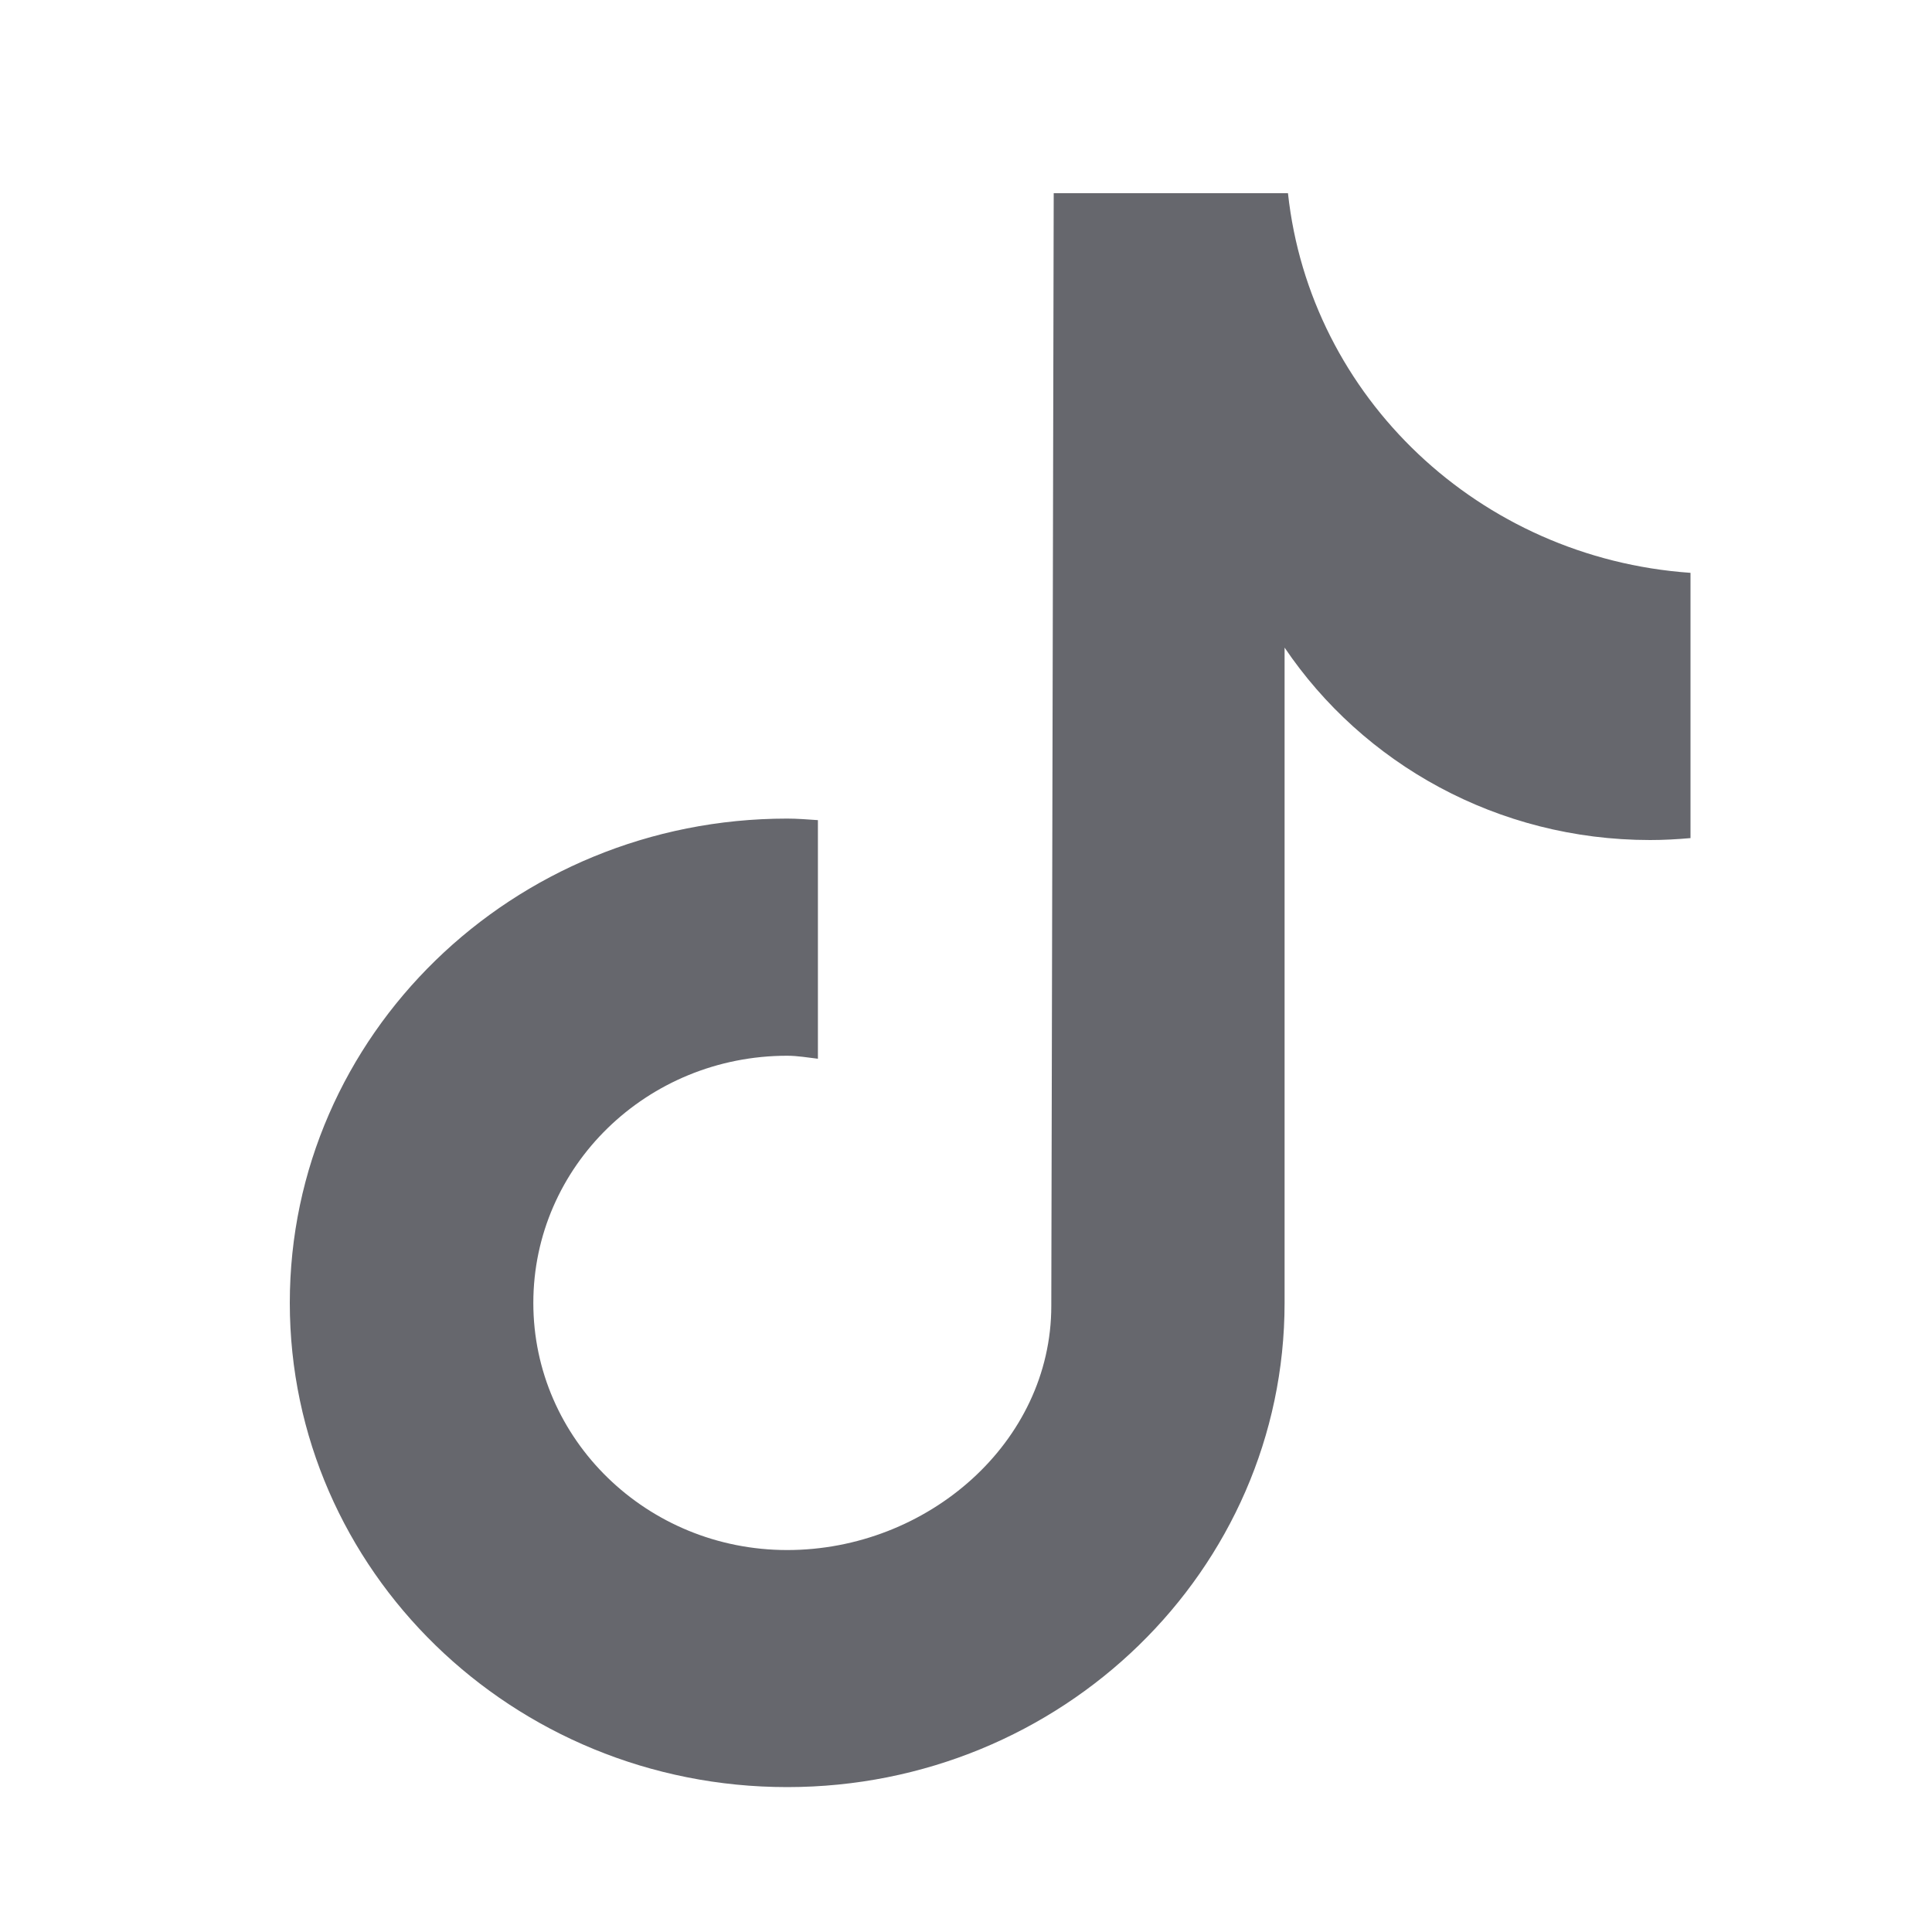
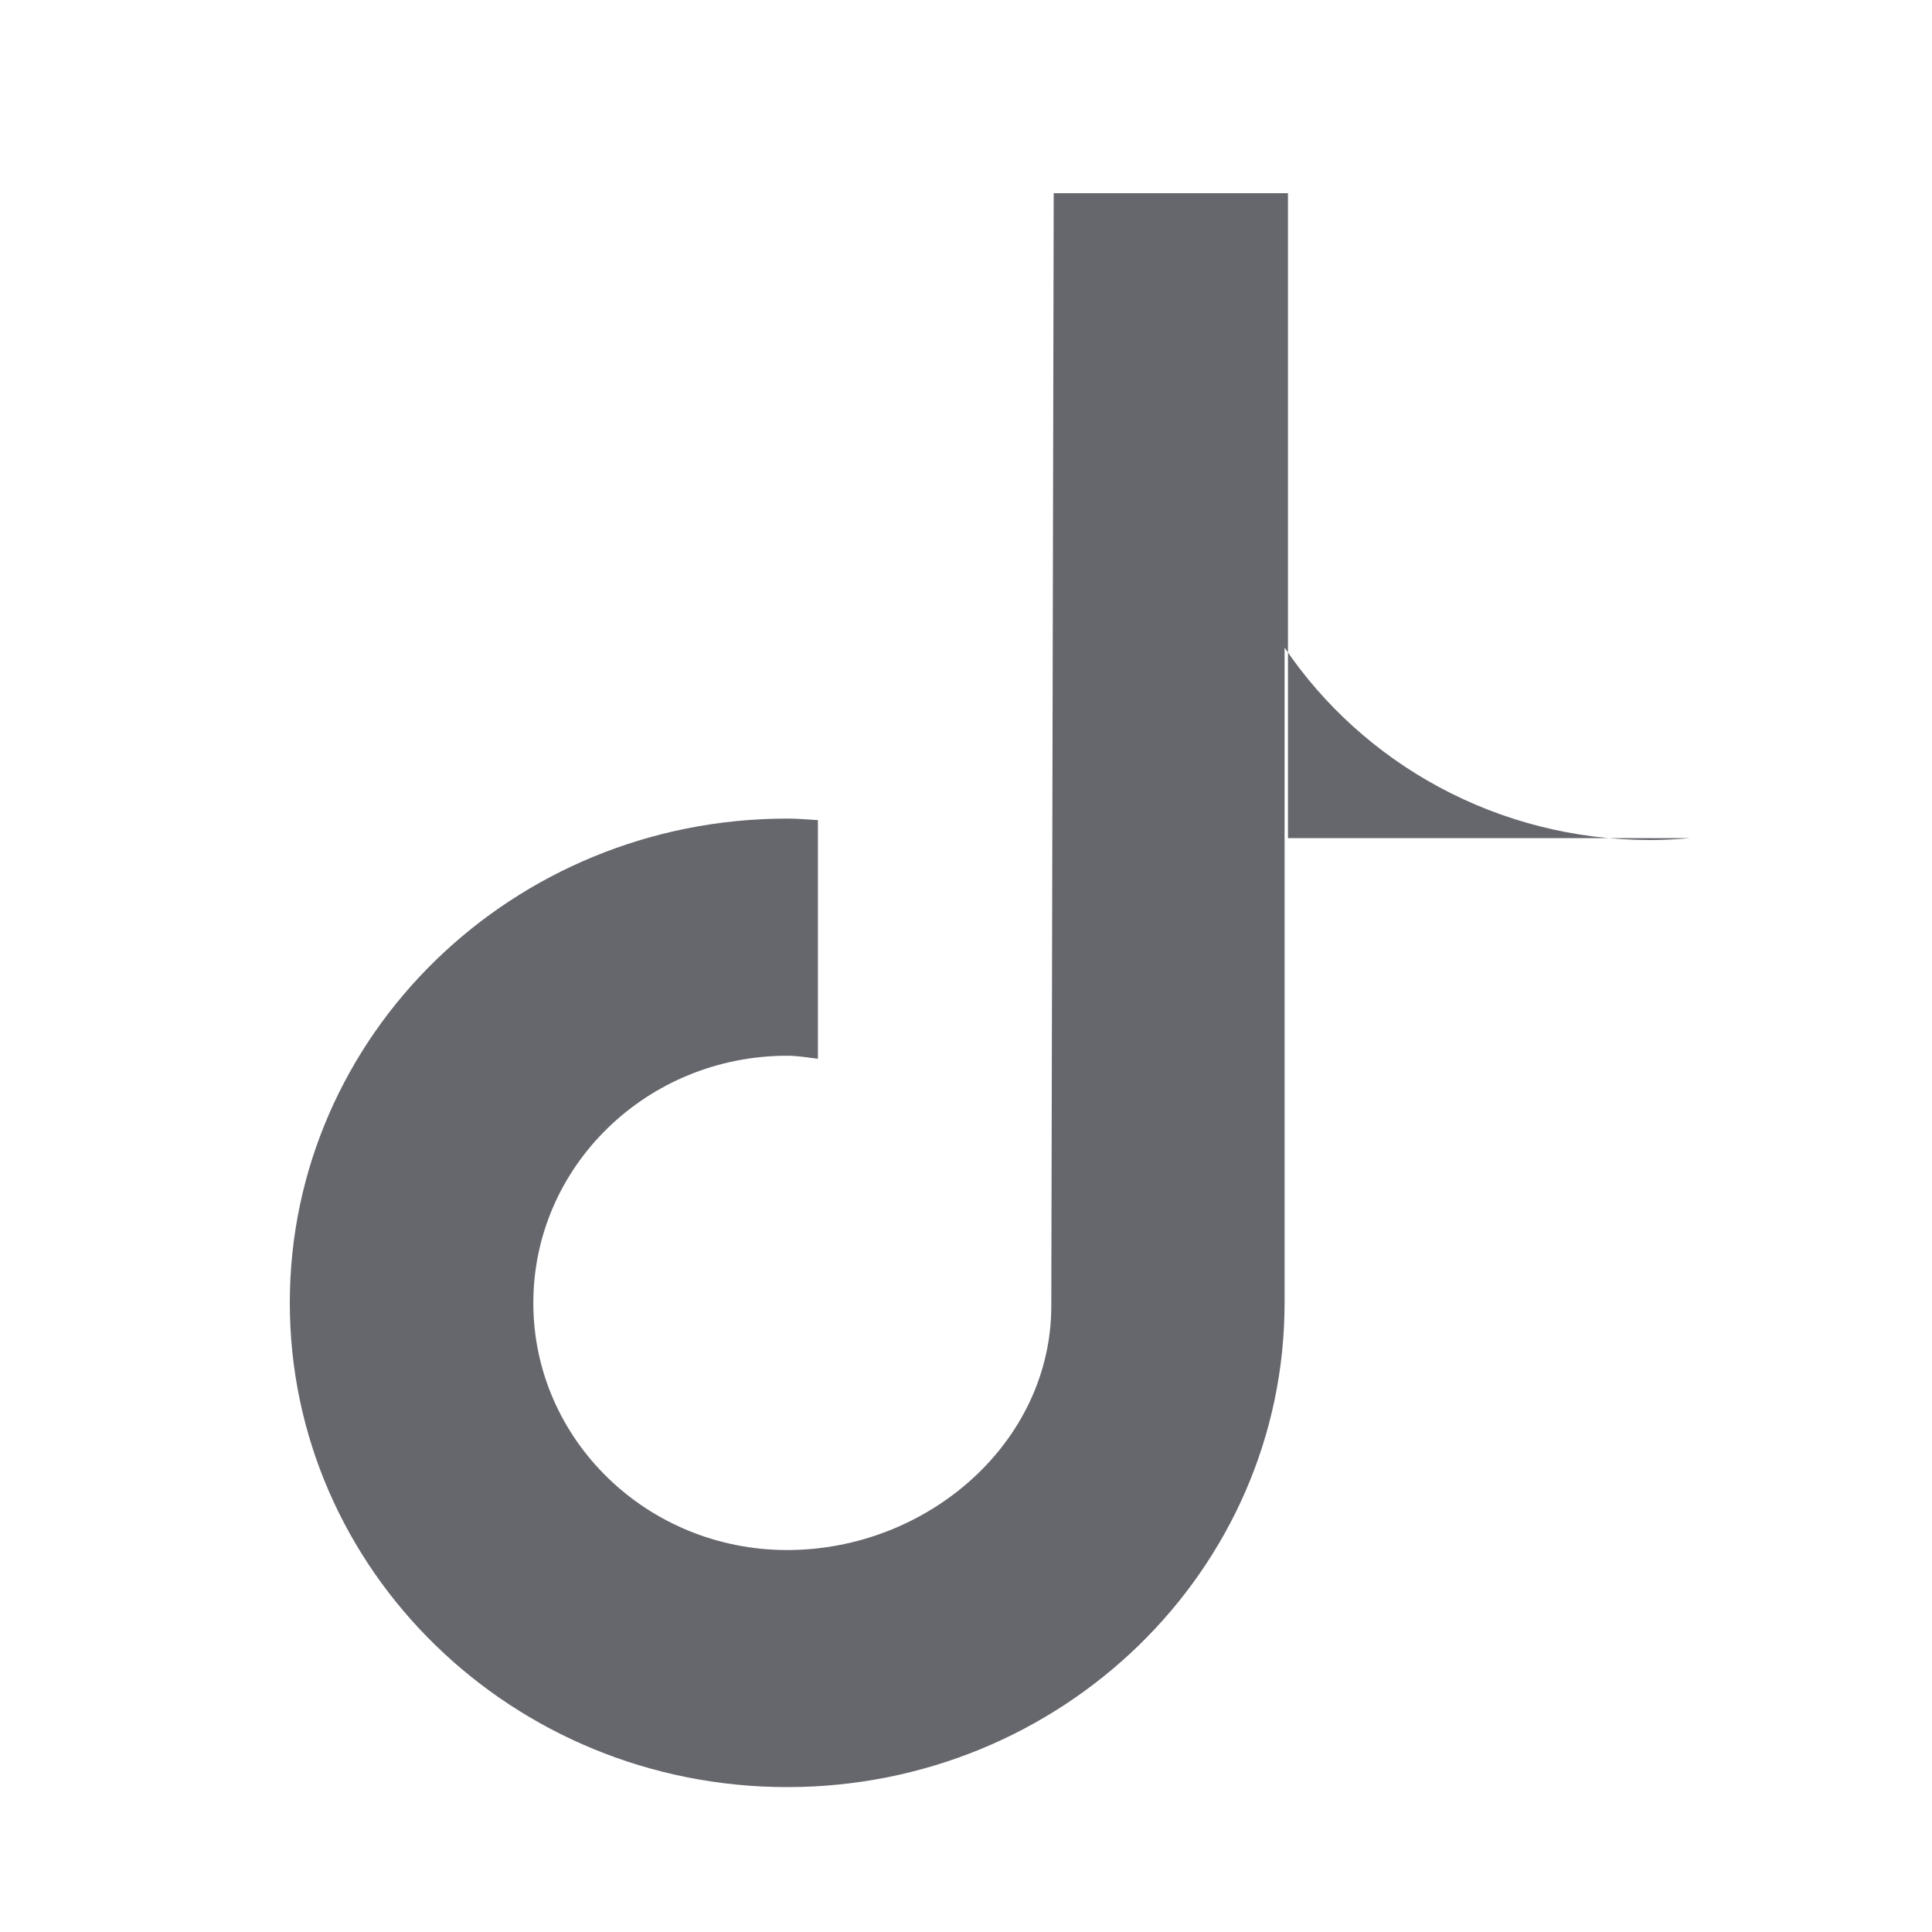
<svg xmlns="http://www.w3.org/2000/svg" width="20" height="20" viewBox="0 0 20 20" fill="none">
-   <path d="M17.5 8.676C17.363 8.688 17.224 8.696 17.083 8.696C15.499 8.696 14.108 7.903 13.298 6.704C13.298 9.849 13.298 13.427 13.298 13.487C13.298 16.255 10.992 18.5 8.149 18.5C5.305 18.5 3 16.255 3 13.487C3 10.719 5.305 8.474 8.149 8.474C8.256 8.474 8.361 8.483 8.467 8.49V10.96C8.361 10.948 8.258 10.929 8.149 10.929C6.697 10.929 5.521 12.074 5.521 13.488C5.521 14.901 6.697 16.046 8.149 16.046C9.601 16.046 10.883 14.933 10.883 13.519C10.883 13.463 10.908 2 10.908 2H13.333C13.561 4.111 15.312 5.777 17.5 5.93V8.676Z" fill="#66676D" />
+   <path d="M17.5 8.676C17.363 8.688 17.224 8.696 17.083 8.696C15.499 8.696 14.108 7.903 13.298 6.704C13.298 9.849 13.298 13.427 13.298 13.487C13.298 16.255 10.992 18.5 8.149 18.5C5.305 18.5 3 16.255 3 13.487C3 10.719 5.305 8.474 8.149 8.474C8.256 8.474 8.361 8.483 8.467 8.49V10.96C8.361 10.948 8.258 10.929 8.149 10.929C6.697 10.929 5.521 12.074 5.521 13.488C5.521 14.901 6.697 16.046 8.149 16.046C9.601 16.046 10.883 14.933 10.883 13.519C10.883 13.463 10.908 2 10.908 2H13.333V8.676Z" fill="#66676D" />
</svg>